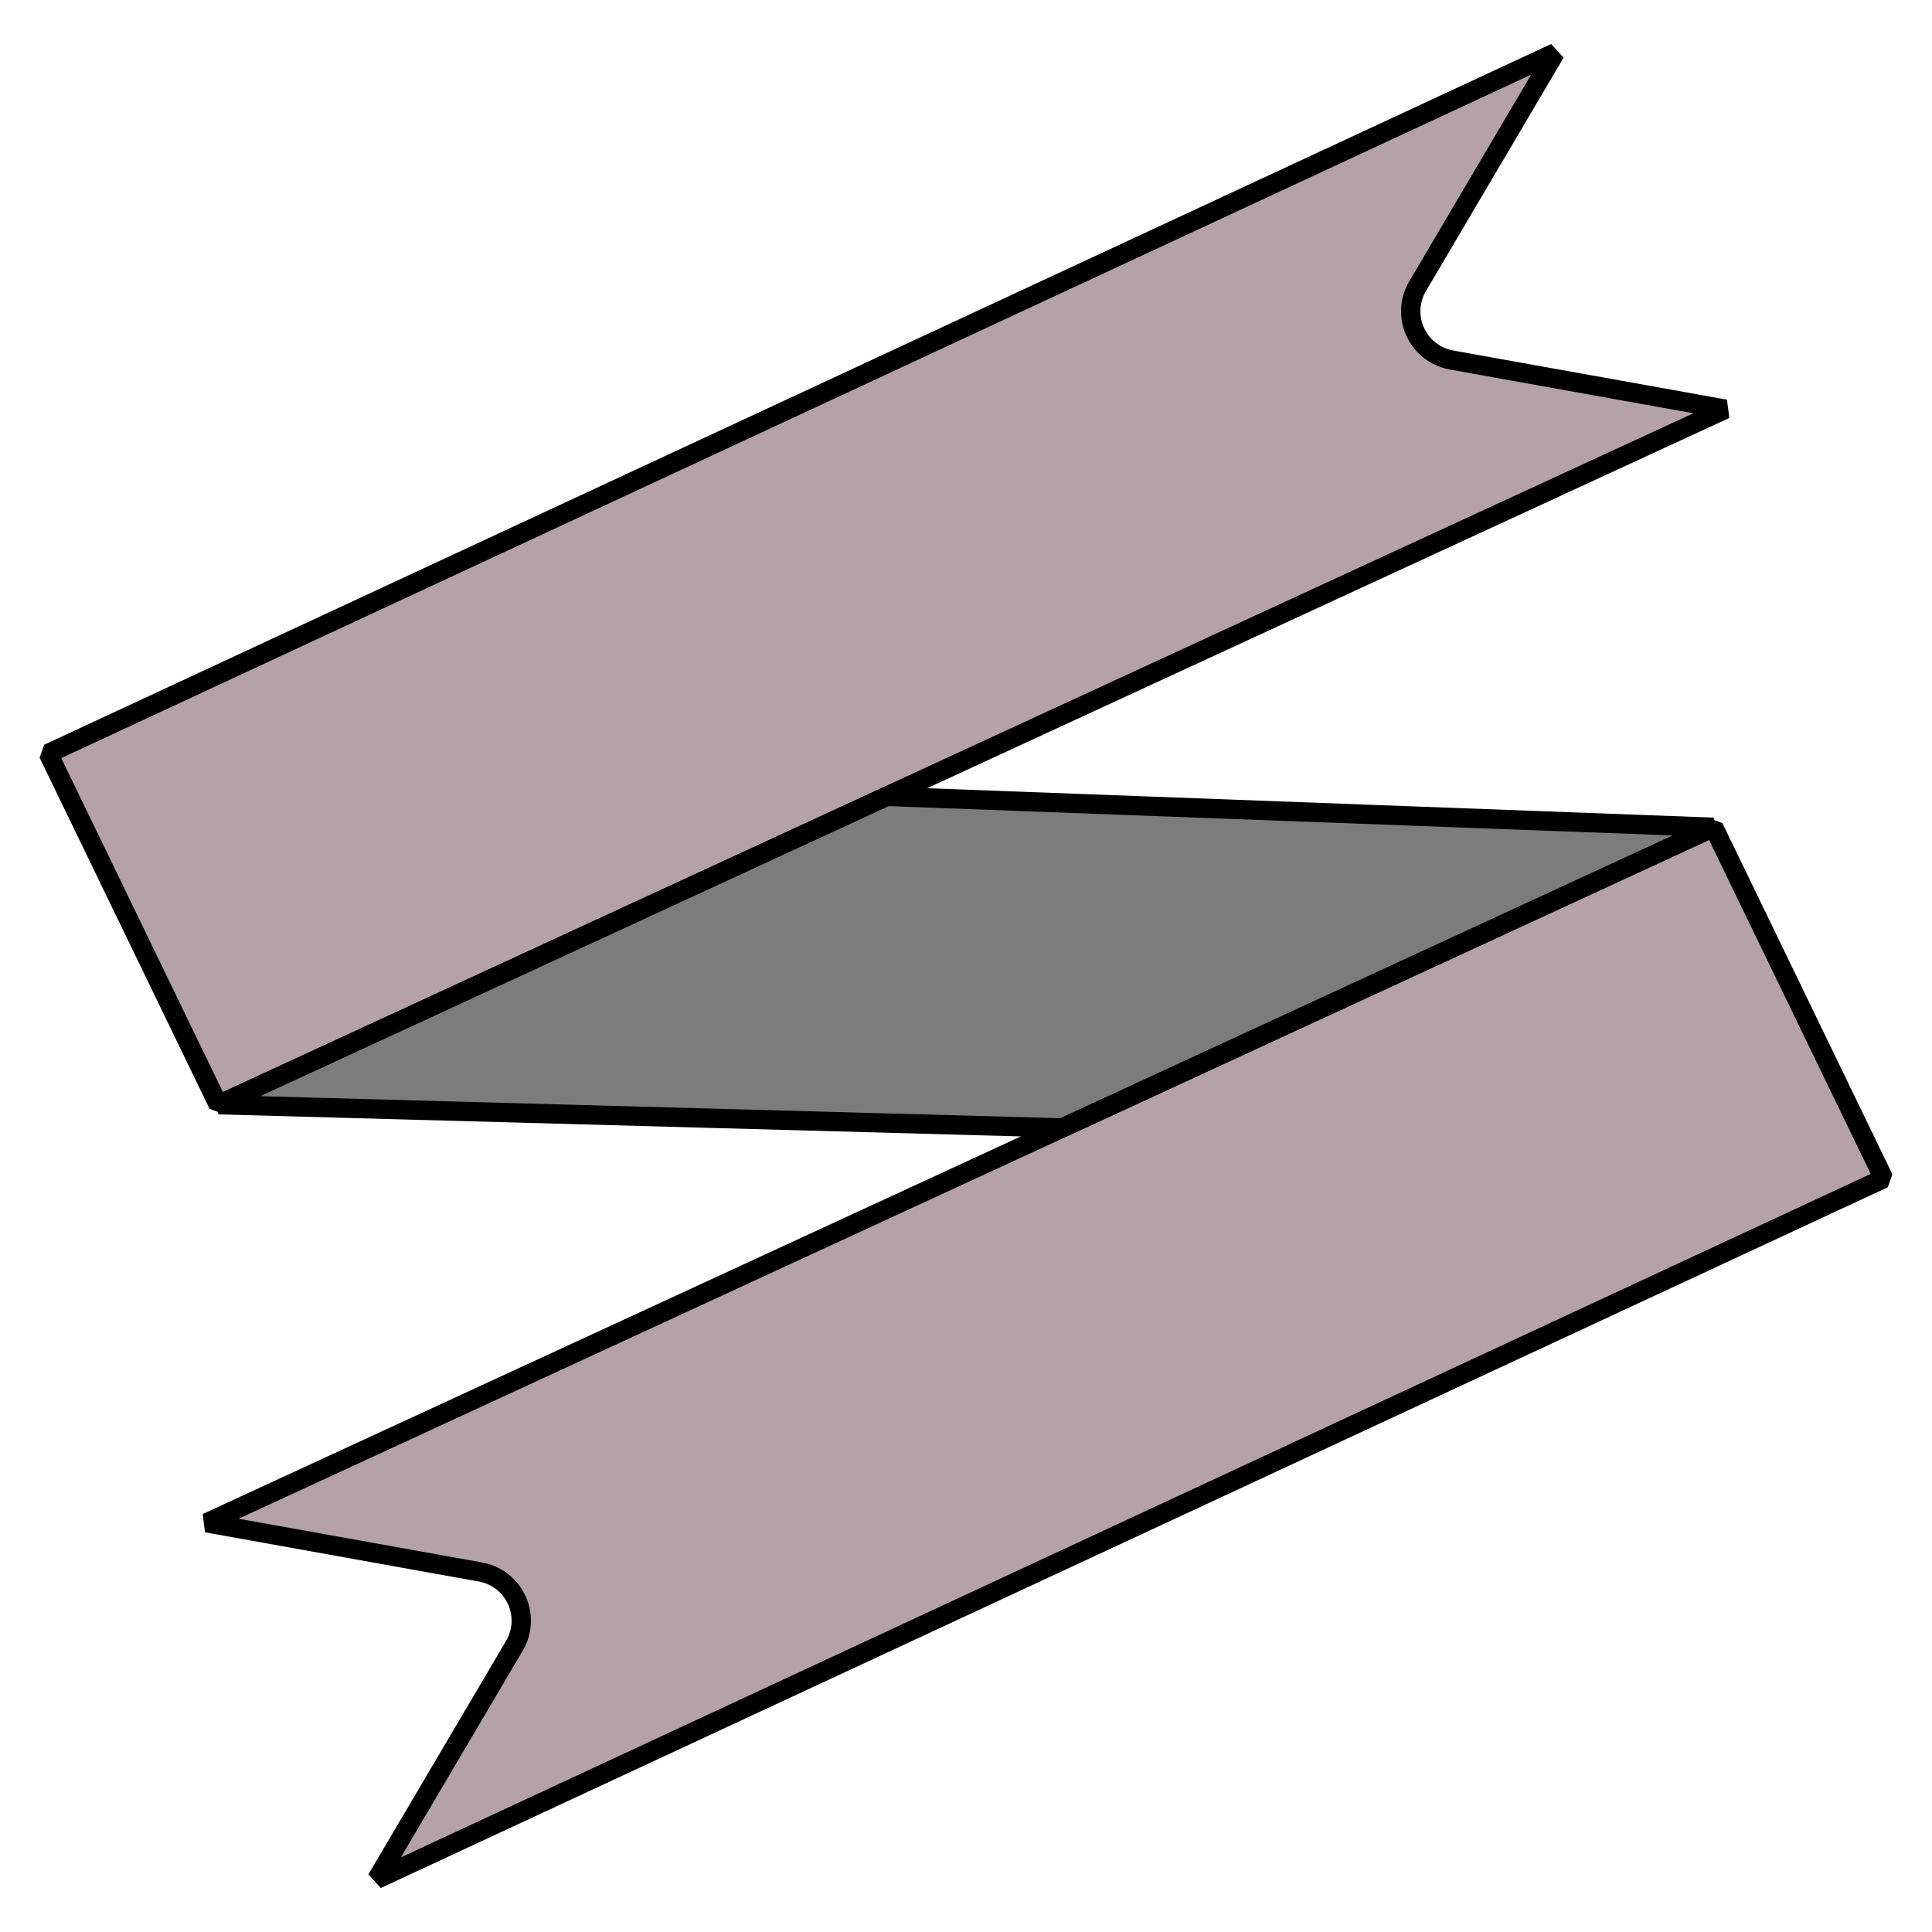
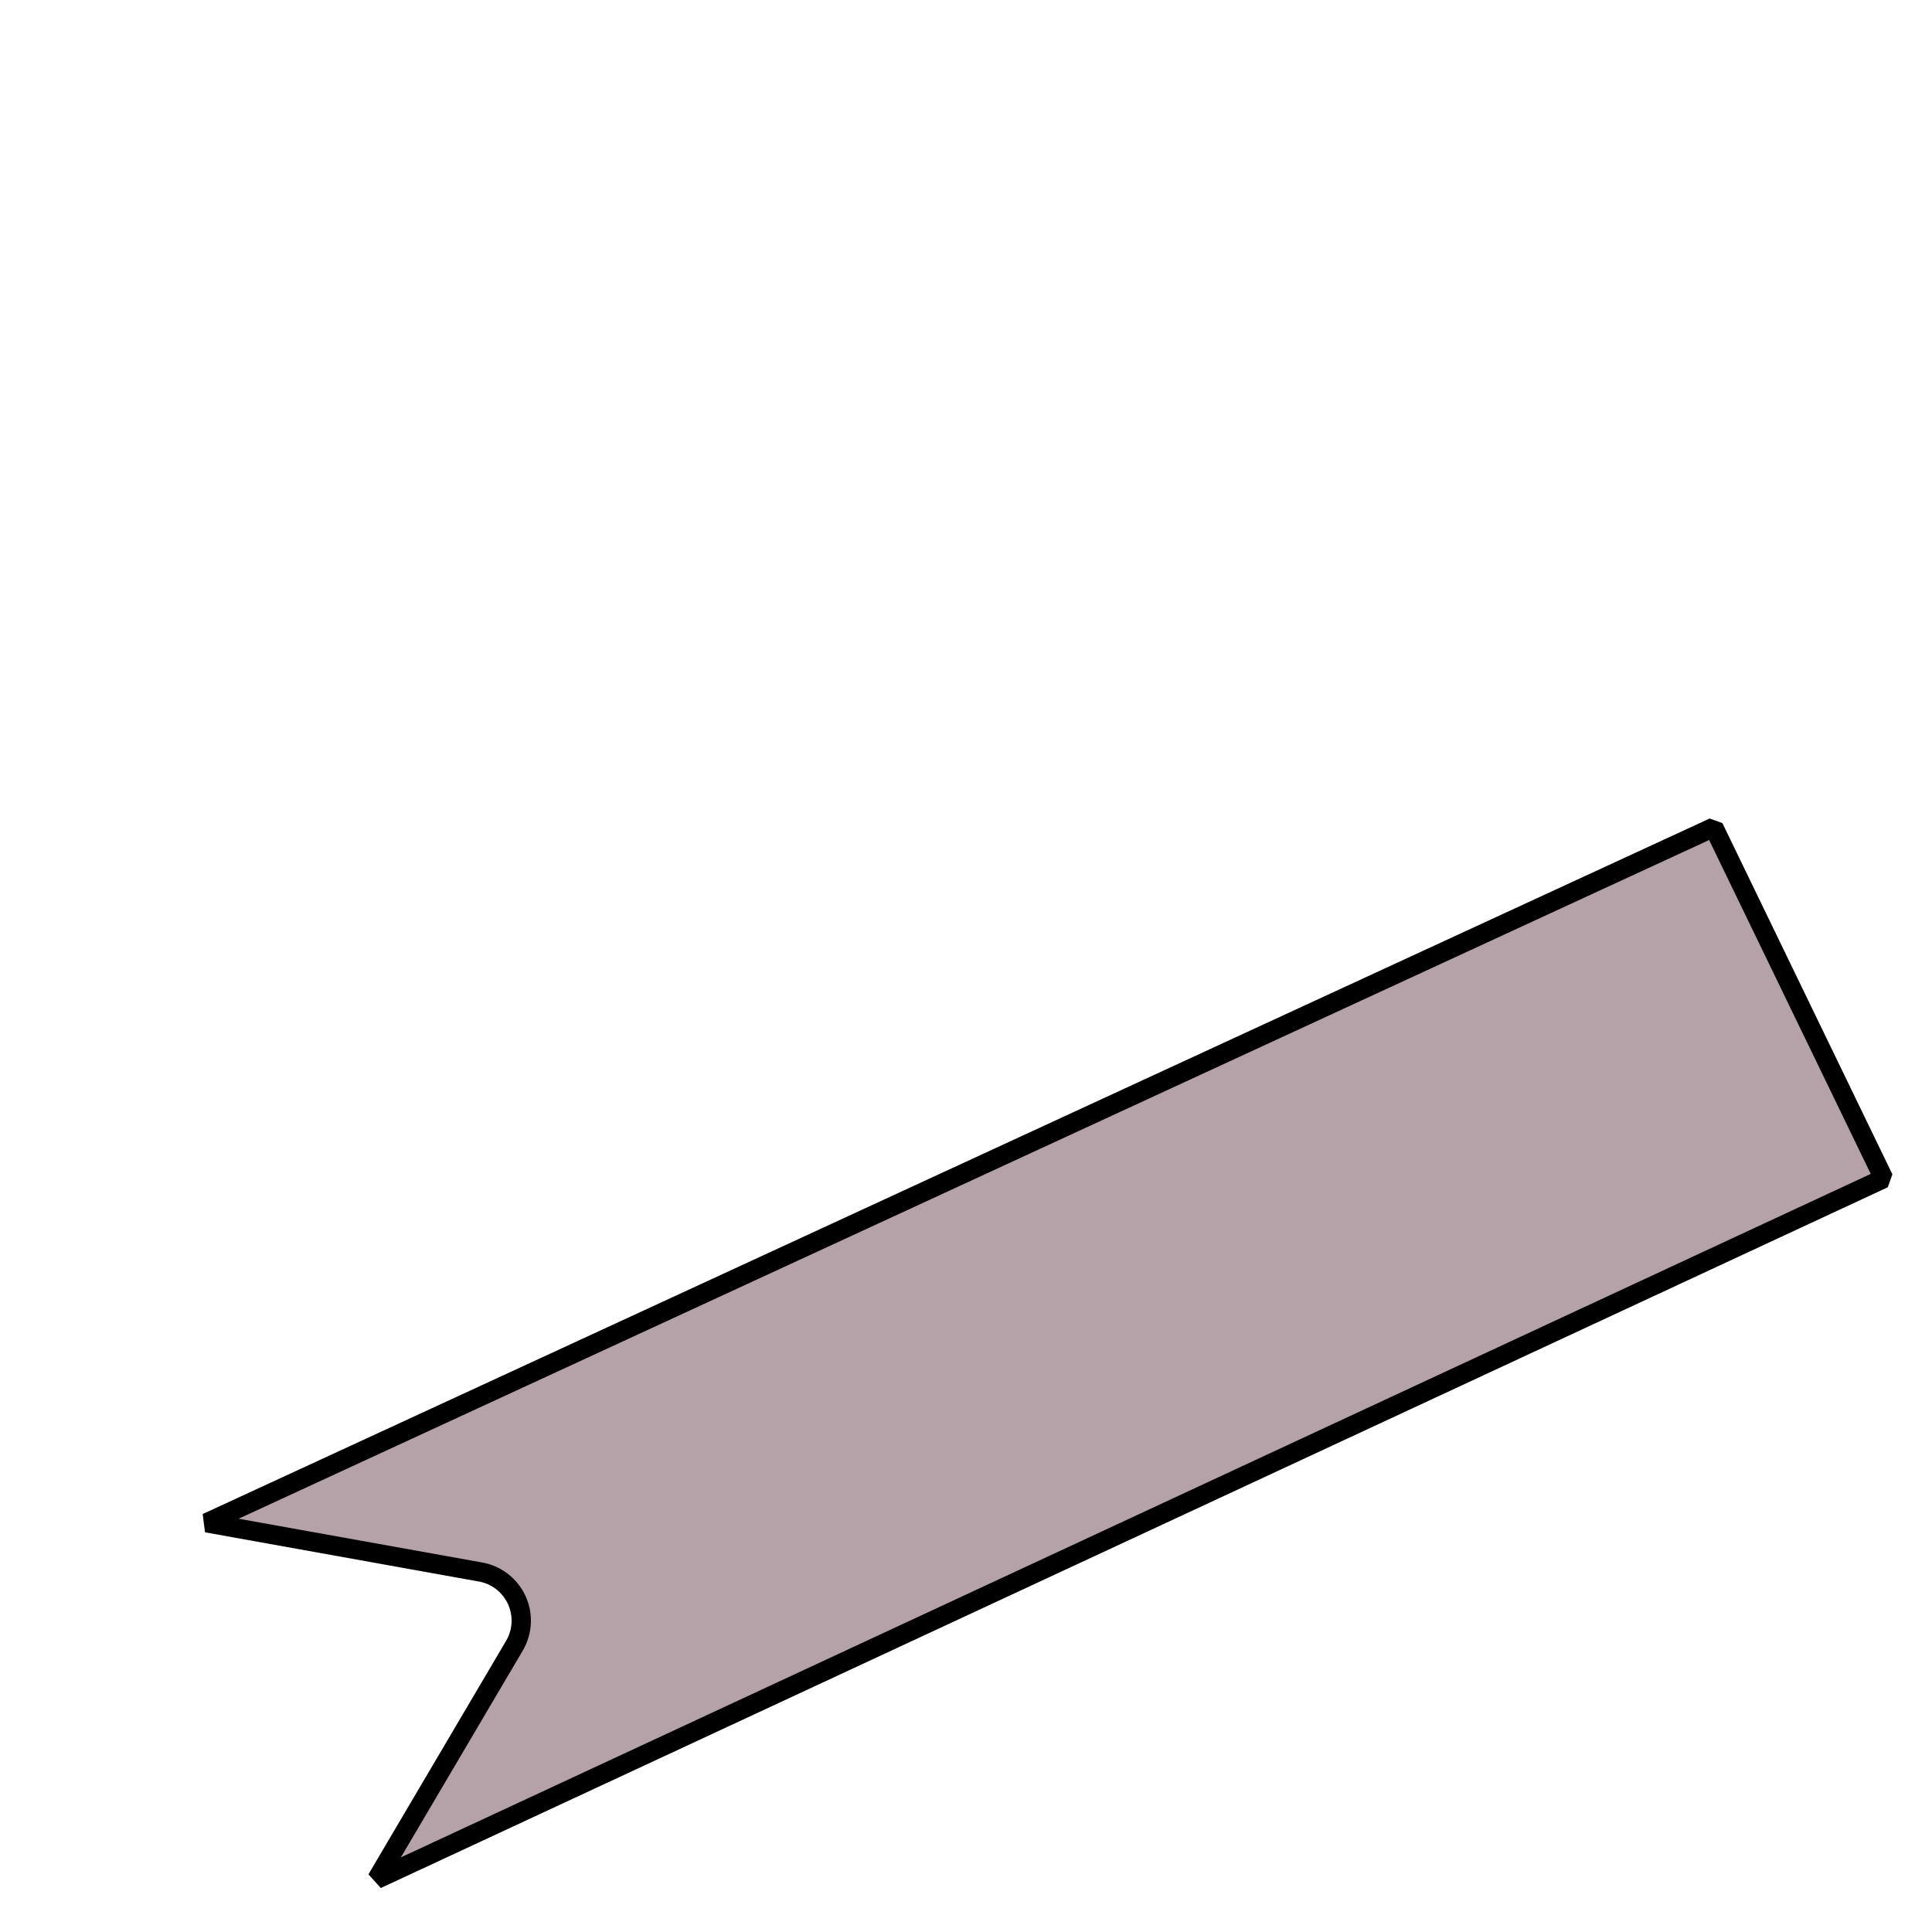
<svg xmlns="http://www.w3.org/2000/svg" viewBox="0 0 100 100">
  <defs>
    <style>.cls-1{fill:#b4a2a8;}.cls-1,.cls-2{stroke:#000;stroke-linejoin:bevel;}.cls-2{fill:#7c7c7c;}.cls-3{fill:none;}</style>
  </defs>
  <g id="Layer_1" data-name="Layer 1">
    <path class="cls-1" d="M26.64,85.16a2.56,2.56,0,0,0-1.75-3.79L10.7,78.82l78-36L97.5,61l-78,36.27Z" />
-     <path class="cls-1" d="M73.36,14.84a2.56,2.56,0,0,0,1.75,3.79L89.3,21.18l-78,36L2.5,39l78-36.27Z" />
-     <polygon class="cls-2" points="88.68 42.82 54.98 58.38 11.32 57.18 45.9 41.22 88.68 42.82" />
-     <rect class="cls-3" width="100" height="100" />
  </g>
</svg>